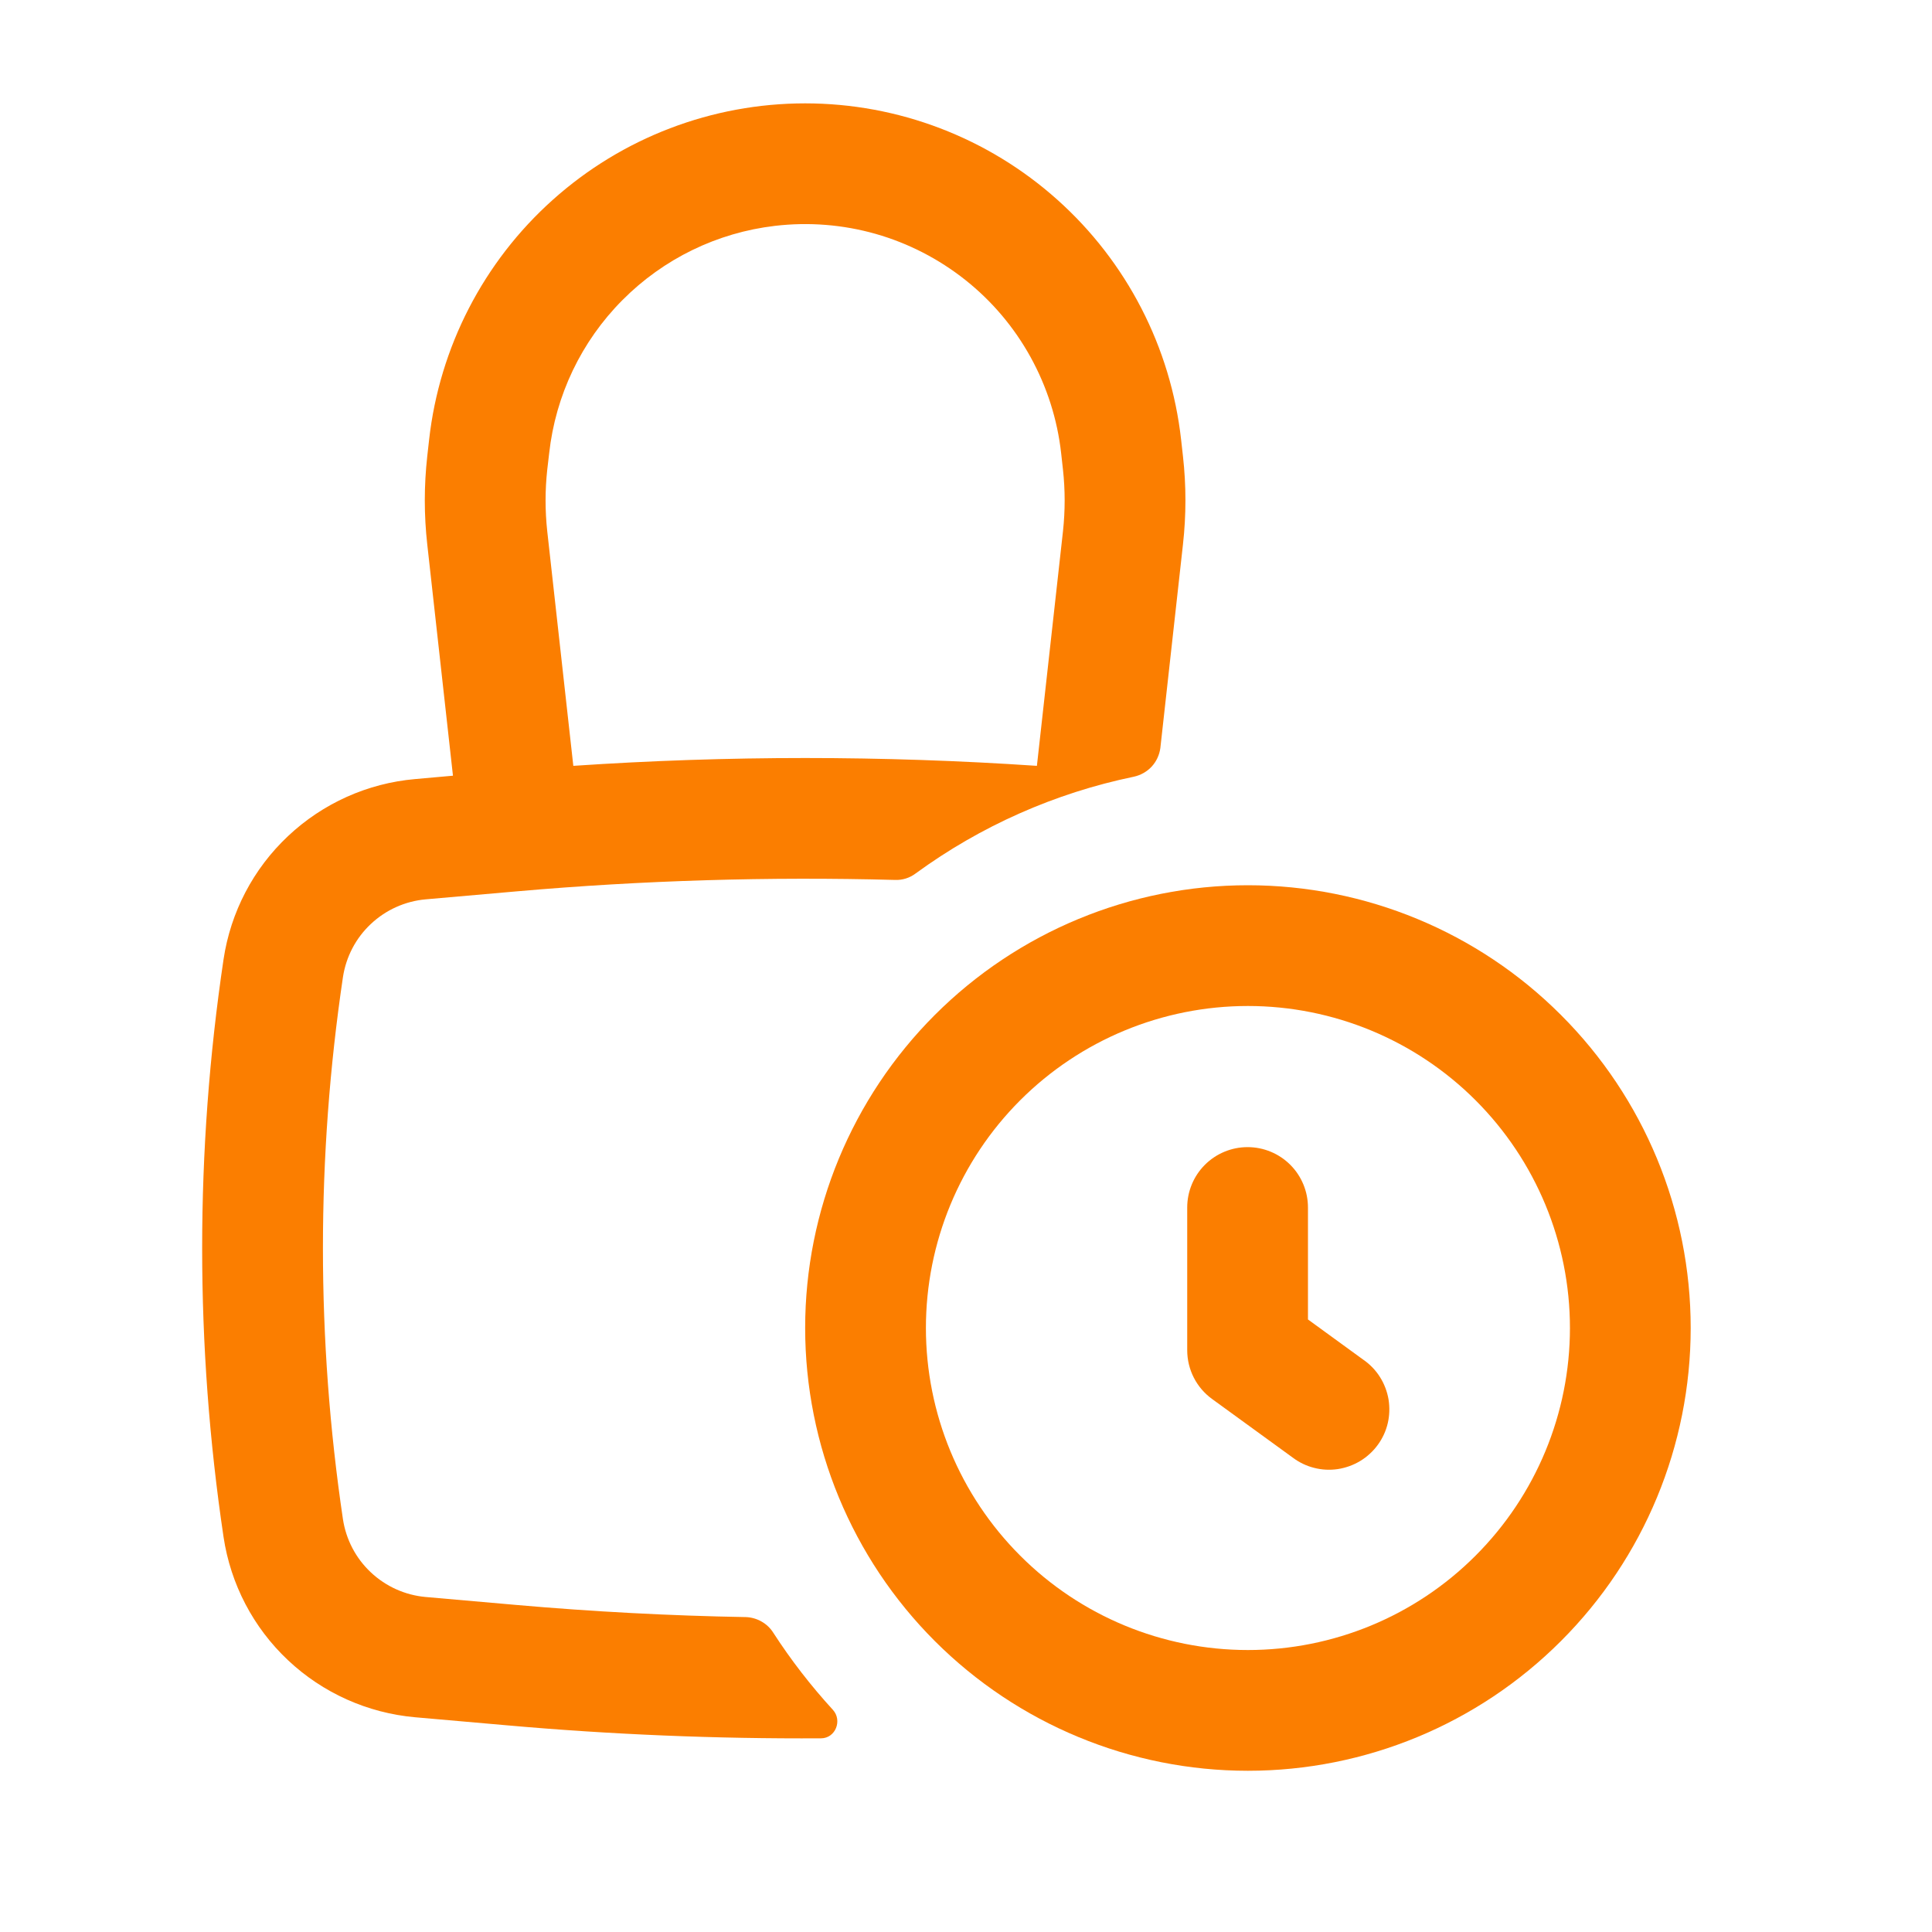
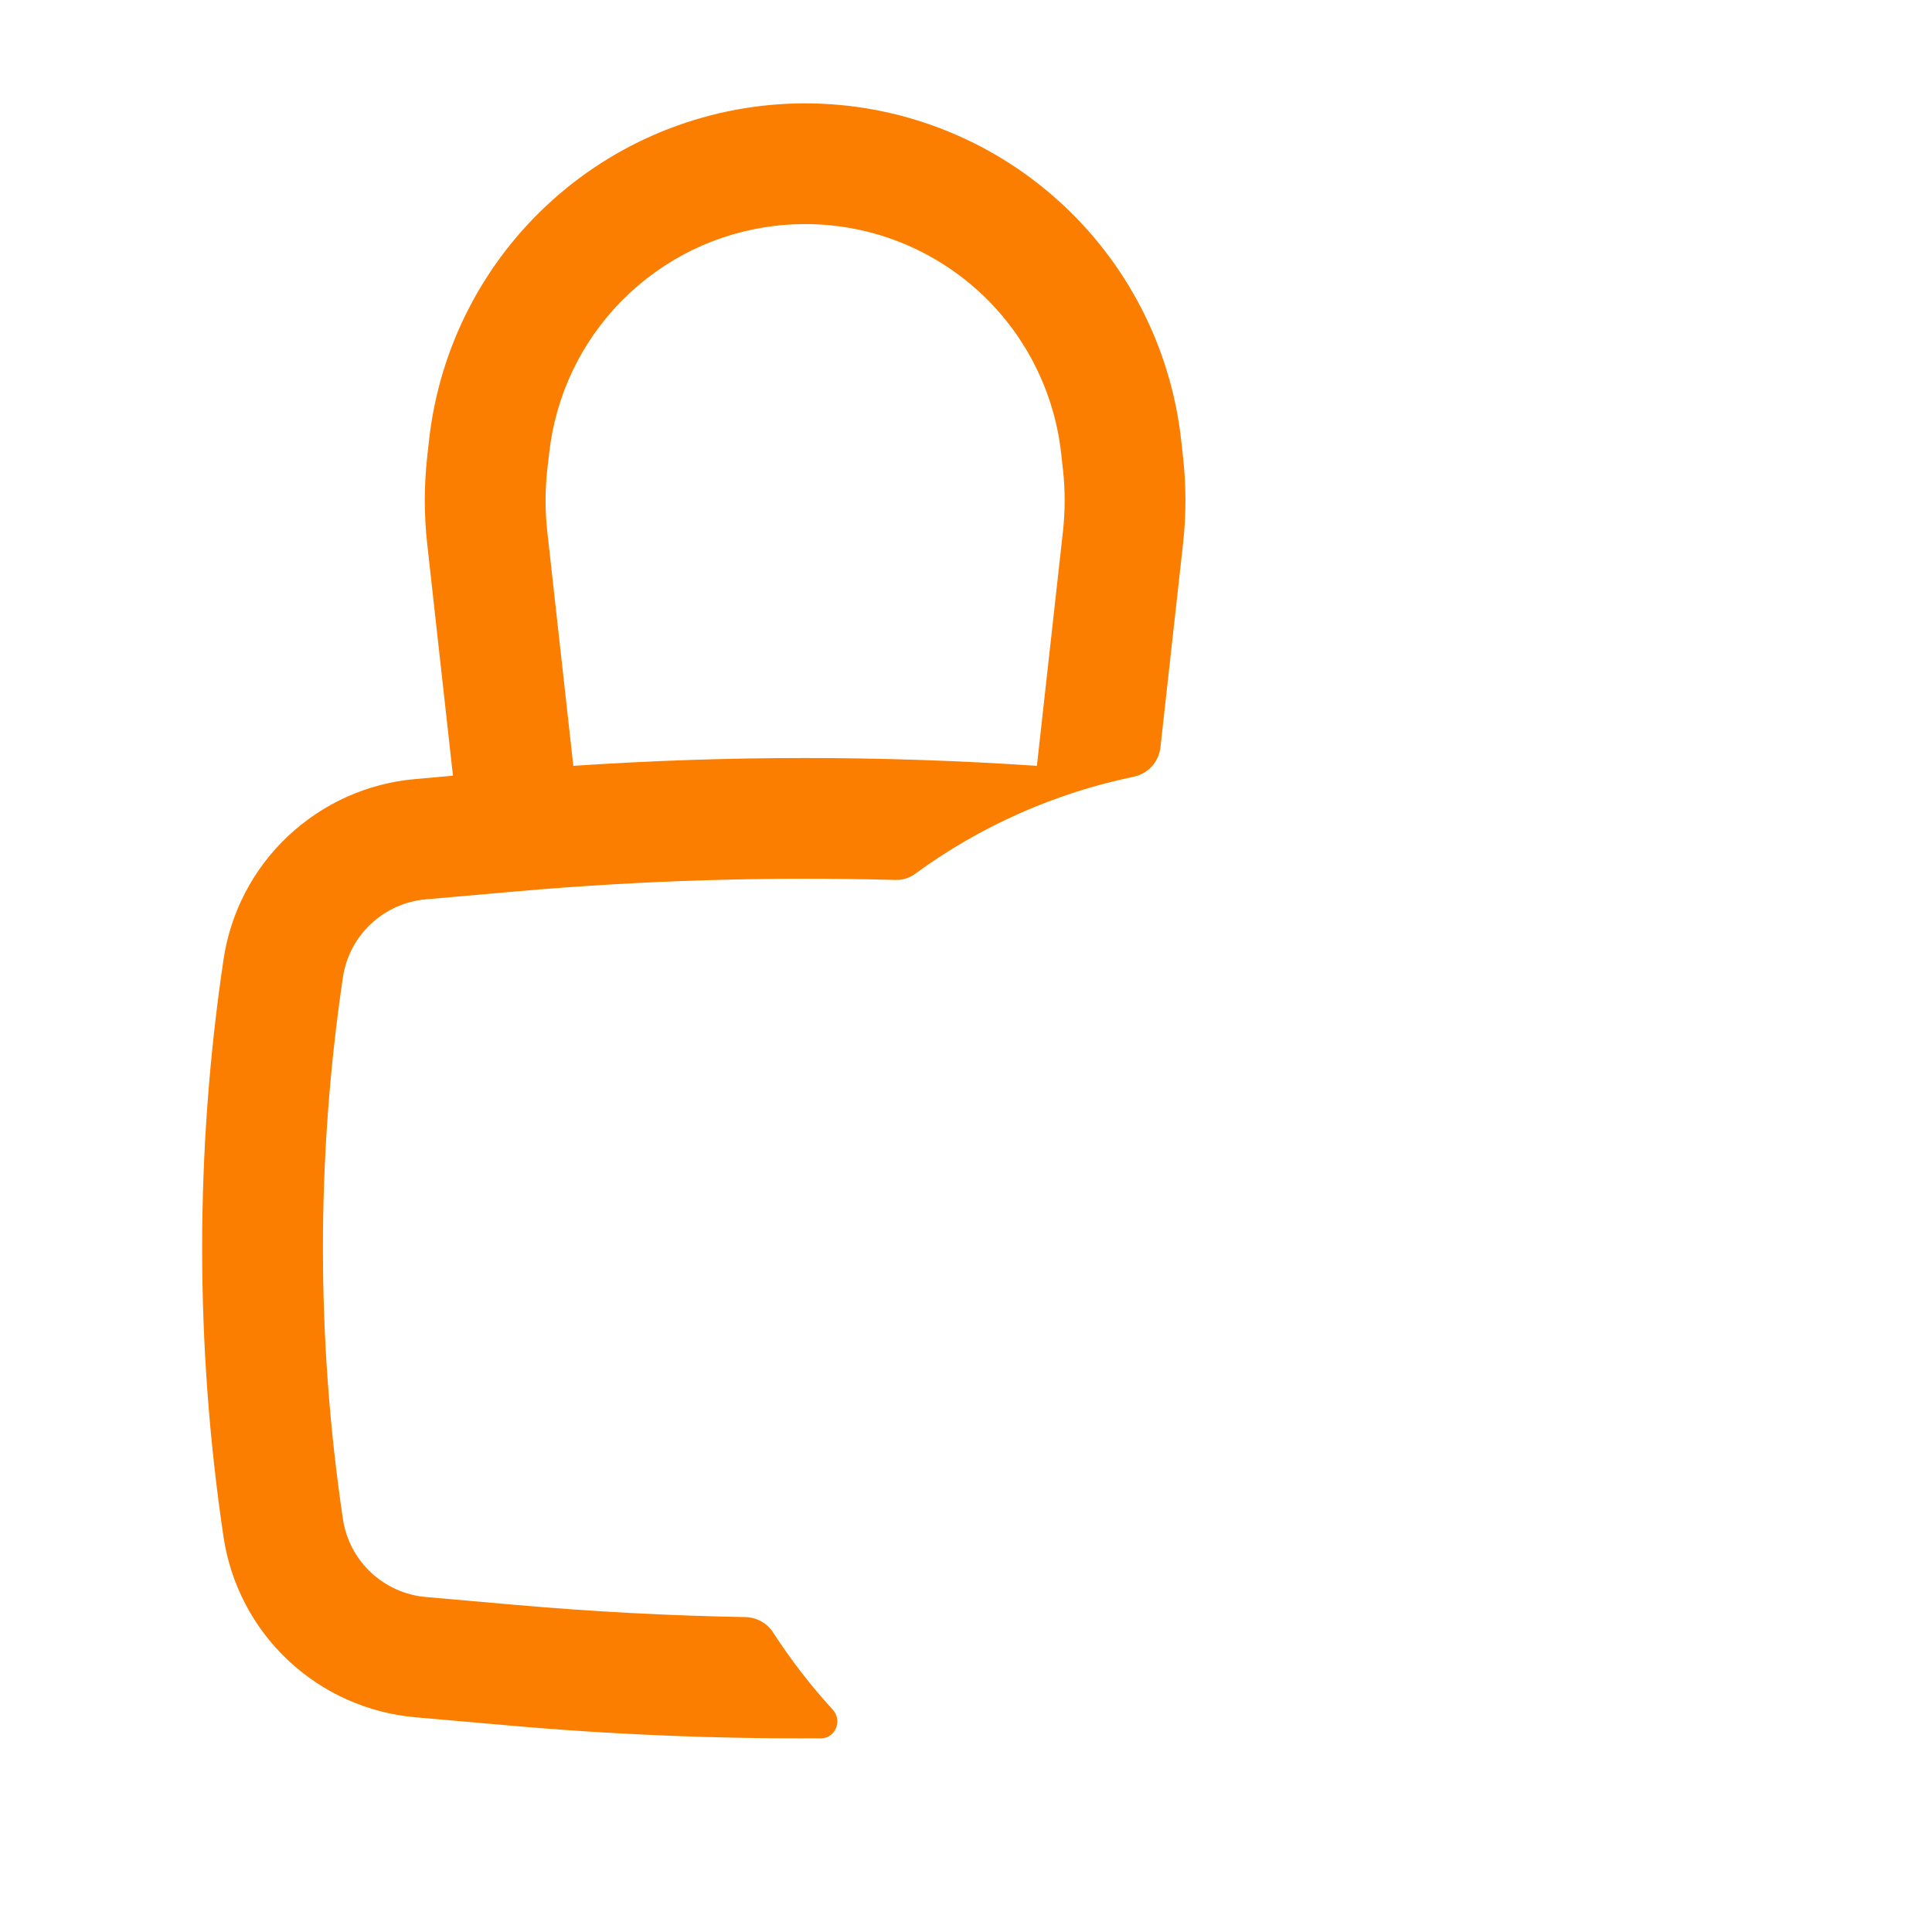
<svg xmlns="http://www.w3.org/2000/svg" width="20" height="20" viewBox="0 0 20 20" fill="none">
  <path fill-rule="evenodd" clip-rule="evenodd" d="M4.689 8.03L4.423 5.636C4.389 5.333 4.389 5.027 4.423 4.723L4.442 4.553C4.549 3.595 5.005 2.71 5.723 2.068C6.441 1.425 7.371 1.07 8.335 1.07C9.298 1.07 10.228 1.425 10.946 2.068C11.664 2.71 12.12 3.595 12.227 4.553L12.246 4.723C12.28 5.027 12.28 5.331 12.246 5.636L12.012 7.743C12.002 7.816 11.971 7.883 11.921 7.937C11.871 7.99 11.806 8.026 11.735 8.041C10.92 8.21 10.151 8.551 9.48 9.041C9.418 9.088 9.343 9.112 9.266 9.109C7.96 9.074 6.653 9.113 5.352 9.227L4.406 9.31C4.194 9.329 3.994 9.419 3.839 9.565C3.683 9.711 3.582 9.905 3.55 10.116C3.274 11.976 3.274 13.866 3.55 15.726C3.582 15.937 3.683 16.131 3.839 16.277C3.994 16.423 4.194 16.513 4.406 16.532L5.352 16.615C6.141 16.684 6.931 16.726 7.721 16.74C7.778 16.742 7.834 16.758 7.883 16.786C7.933 16.814 7.975 16.854 8.005 16.902C8.188 17.185 8.394 17.451 8.622 17.7C8.722 17.81 8.649 17.994 8.5 17.995C7.412 18.001 6.326 17.956 5.243 17.86L4.297 17.777C3.805 17.733 3.342 17.526 2.982 17.187C2.622 16.849 2.387 16.399 2.314 15.91C2.019 13.928 2.019 11.914 2.314 9.932C2.387 9.443 2.622 8.993 2.982 8.655C3.342 8.316 3.805 8.108 4.297 8.065L4.689 8.03ZM8.023 2.338C8.372 2.297 8.726 2.325 9.064 2.421C9.402 2.517 9.718 2.68 9.993 2.898C10.269 3.117 10.498 3.388 10.668 3.696C10.838 4.004 10.946 4.342 10.985 4.692L11.004 4.863C11.027 5.074 11.027 5.286 11.004 5.499L10.734 7.928C9.136 7.82 7.534 7.82 5.935 7.928L5.665 5.499C5.642 5.288 5.642 5.074 5.665 4.863L5.685 4.692C5.751 4.093 6.018 3.534 6.443 3.107C6.868 2.679 7.424 2.408 8.023 2.338Z" fill="#FB7E00" />
-   <path d="M13.54 12.5C13.54 12.334 13.474 12.175 13.357 12.058C13.24 11.941 13.081 11.875 12.915 11.875C12.749 11.875 12.59 11.941 12.473 12.058C12.356 12.175 12.29 12.334 12.29 12.5V13.977C12.29 14.178 12.386 14.365 12.547 14.482L13.381 15.088C13.447 15.138 13.523 15.175 13.603 15.195C13.684 15.216 13.767 15.22 13.849 15.208C13.931 15.195 14.01 15.167 14.081 15.124C14.152 15.081 14.214 15.024 14.263 14.957C14.312 14.89 14.347 14.814 14.366 14.733C14.385 14.652 14.387 14.568 14.374 14.486C14.36 14.405 14.33 14.326 14.286 14.256C14.242 14.186 14.184 14.125 14.116 14.078L13.54 13.659V12.5Z" fill="#FB7E00" />
-   <path fill-rule="evenodd" clip-rule="evenodd" d="M12.918 18.331C14.134 18.331 15.3 17.848 16.159 16.988C17.019 16.129 17.502 14.963 17.502 13.747C17.502 12.532 17.019 11.366 16.159 10.507C15.3 9.647 14.134 9.164 12.918 9.164C11.703 9.164 10.537 9.647 9.677 10.507C8.818 11.366 8.335 12.532 8.335 13.747C8.335 14.963 8.818 16.129 9.677 16.988C10.537 17.848 11.703 18.331 12.918 18.331ZM12.918 17.081C13.802 17.081 14.65 16.73 15.275 16.104C15.9 15.479 16.252 14.632 16.252 13.747C16.252 12.863 15.9 12.015 15.275 11.39C14.65 10.765 13.802 10.414 12.918 10.414C12.034 10.414 11.186 10.765 10.561 11.39C9.936 12.015 9.585 12.863 9.585 13.747C9.585 14.632 9.936 15.479 10.561 16.104C11.186 16.73 12.034 17.081 12.918 17.081Z" fill="#FB7E00" />
</svg>